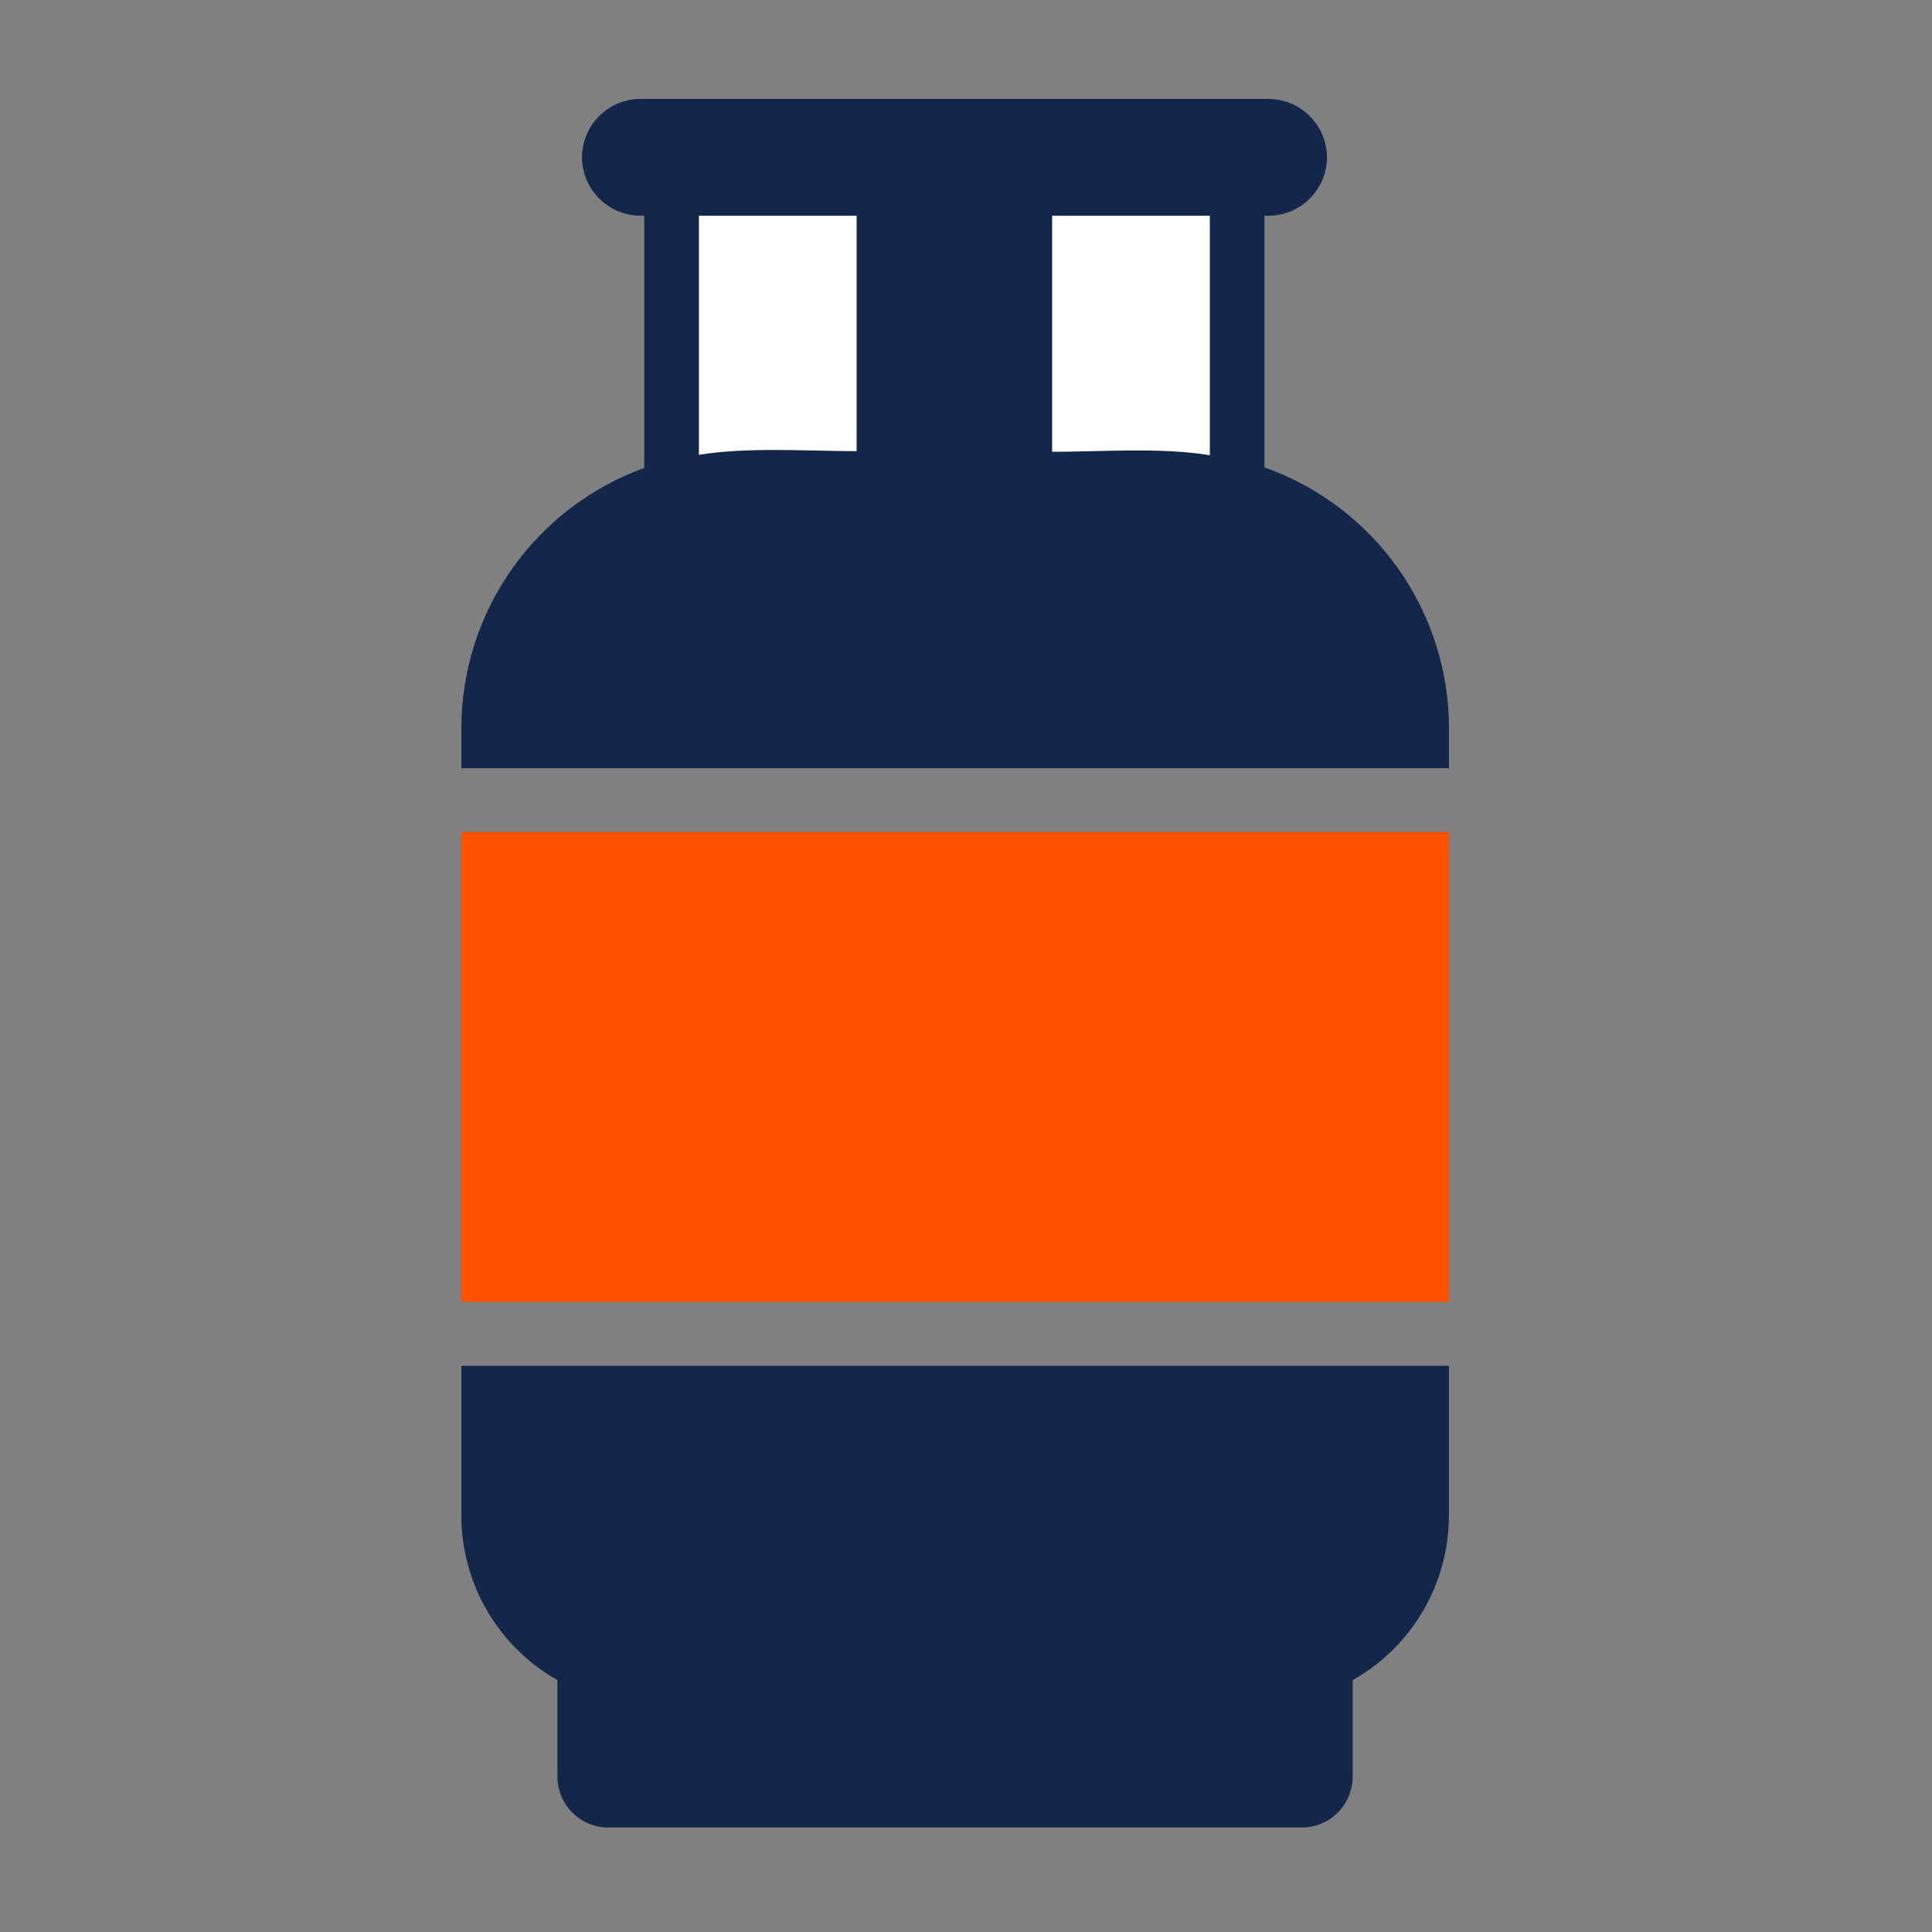
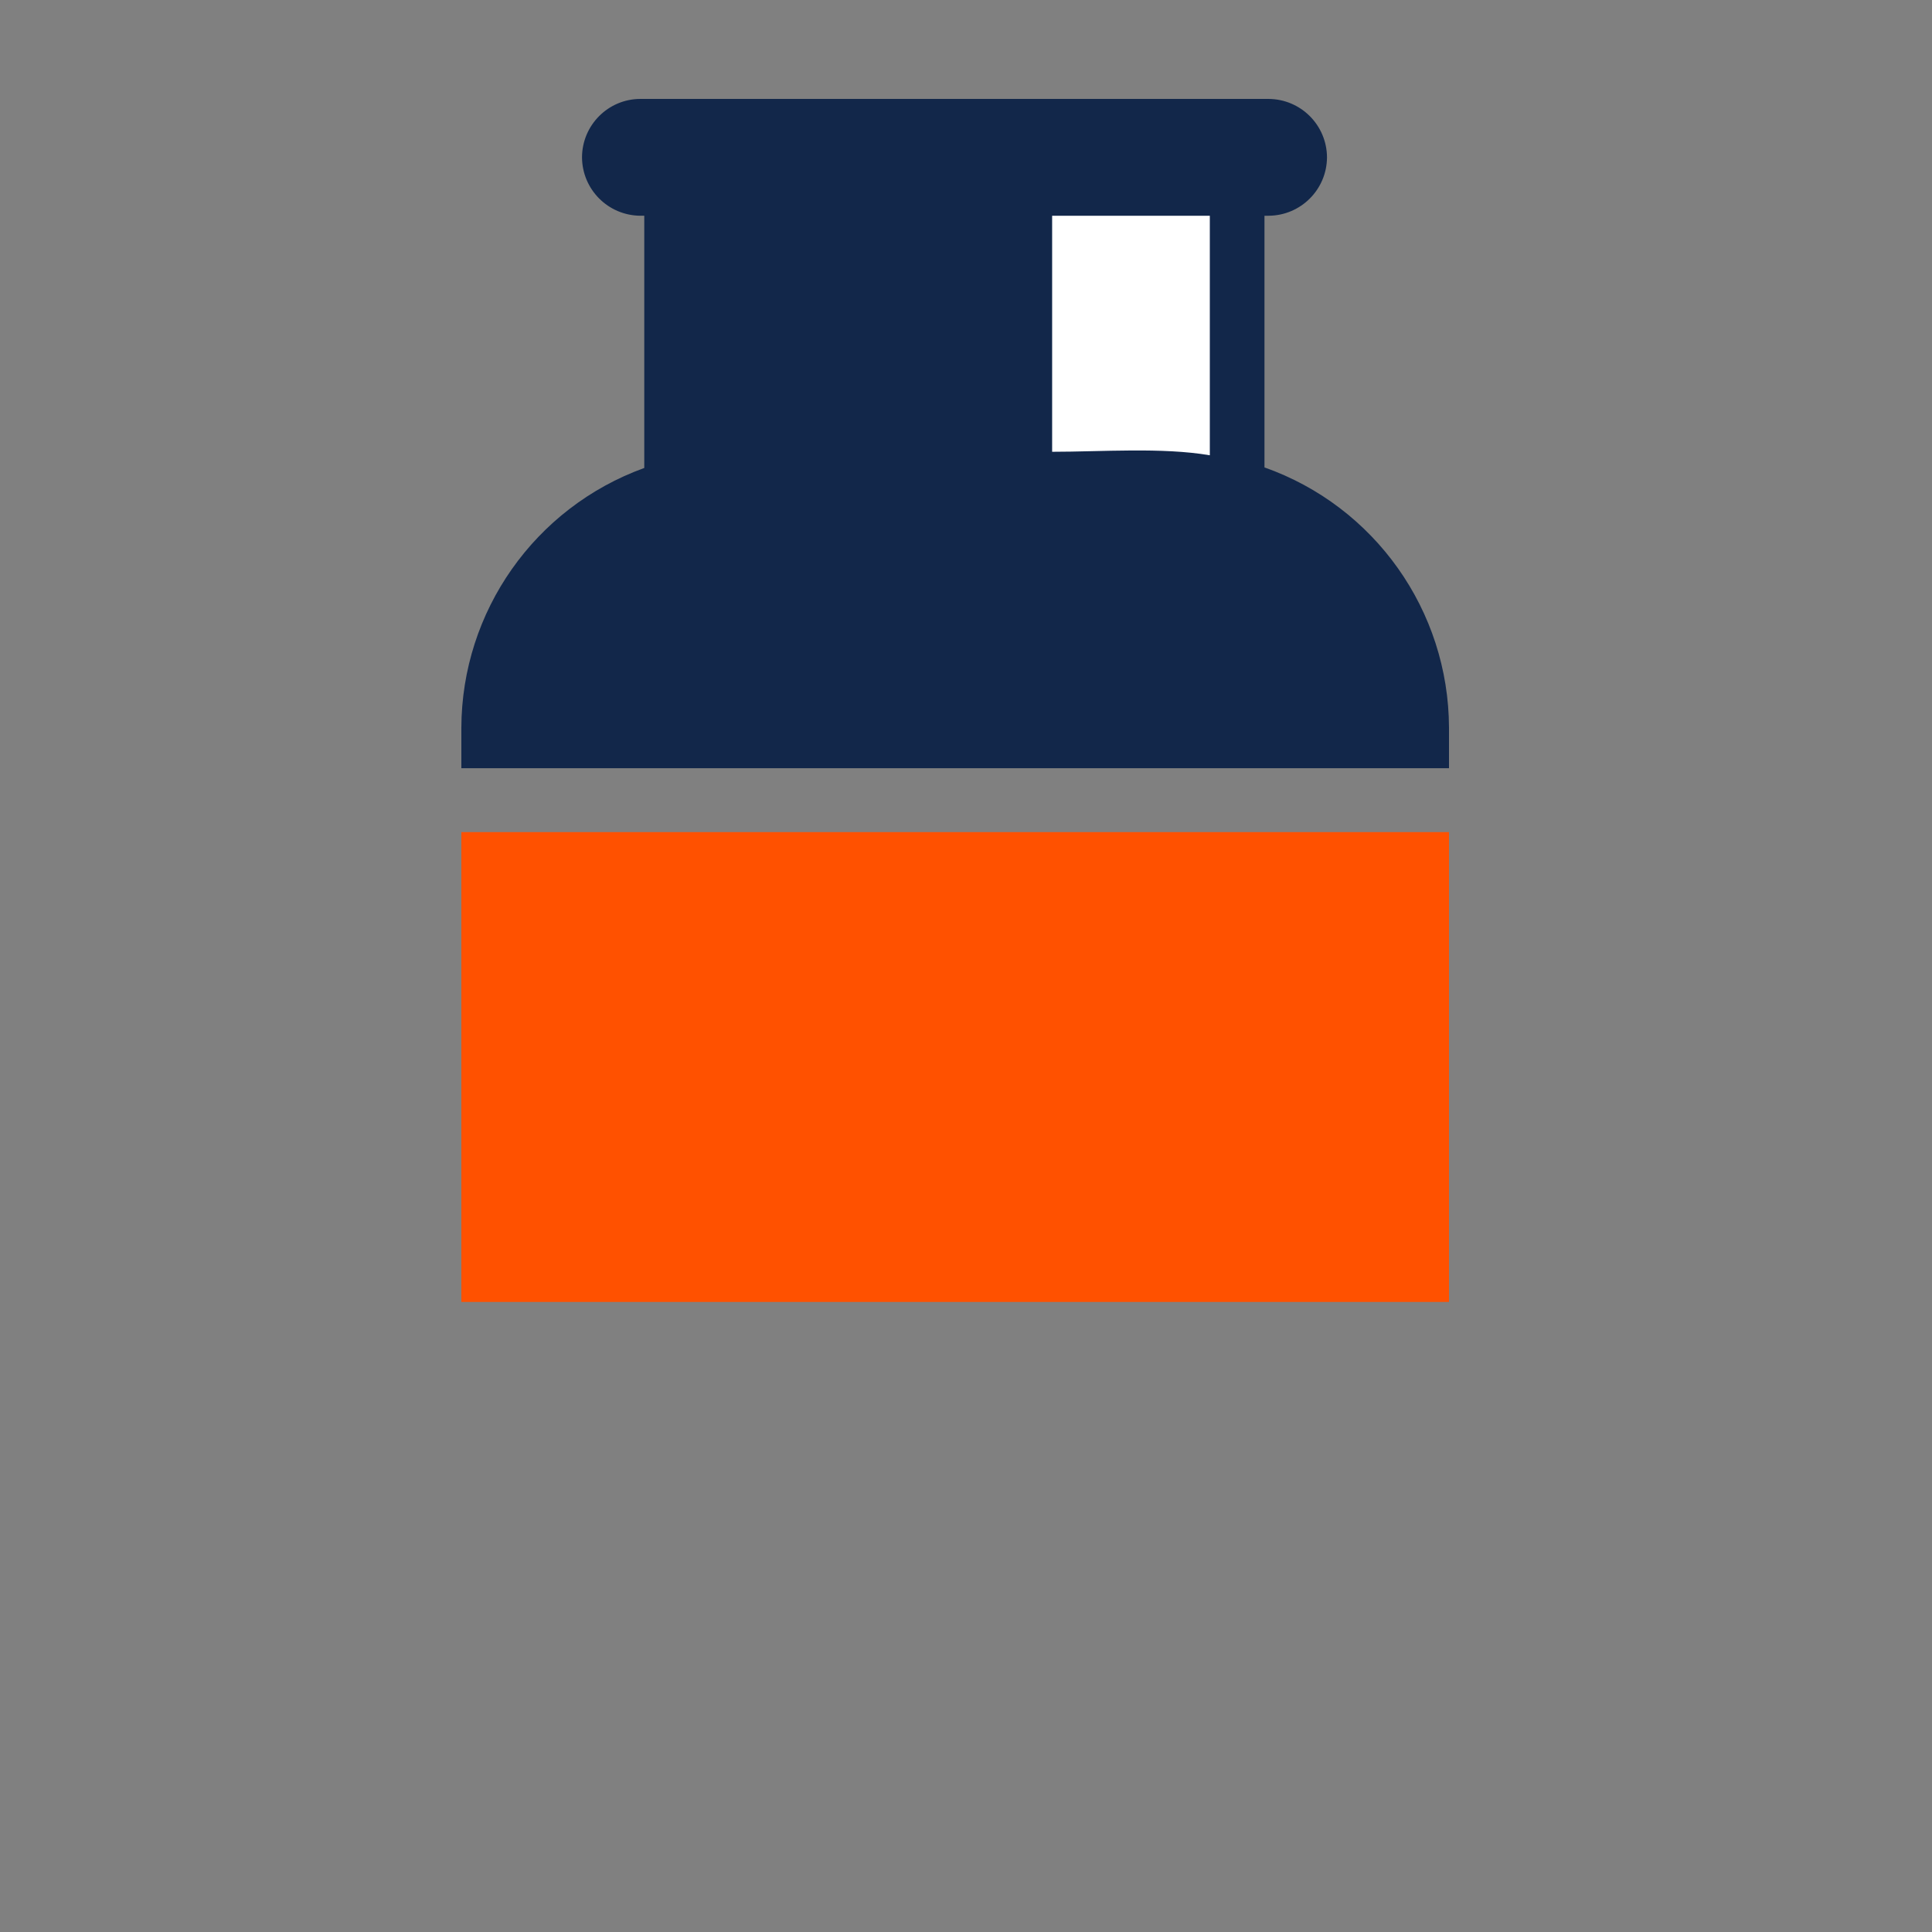
<svg xmlns="http://www.w3.org/2000/svg" id="Layer_1" data-name="Layer 1" viewBox="0 0 216 216">
  <rect x="0" y="0" width="216" height="216" fill="#808080" stroke="none" />
  <defs>
    <style>
      .cls-1 {
        fill: #fff;
      }

      .cls-2 {
        fill: #12274a;
      }

      .cls-3 {
        fill: #ff5100;
      }
    </style>
  </defs>
-   <path class="cls-2" d="M51.58,152.7v16.75c.01,7.62,4.11,14.64,10.74,18.39v10.79c0,3.14,2.55,5.68,5.69,5.69h77.53c3.14,0,5.68-2.55,5.69-5.69v-10.79c6.64-3.74,10.75-10.77,10.76-18.39v-16.75H51.58Z" />
  <rect class="cls-3" x="51.58" y="93.03" width="110.42" height="52.53" />
  <path class="cls-2" d="M51.58,81.36v4.53h110.42v-4.53c-.04-13.09-8.3-24.75-20.65-29.11h.02V24.12h.46c3.6-.02,6.51-2.93,6.53-6.53-.02-3.6-2.93-6.51-6.53-6.53H71.6c-3.6,0-6.52,2.93-6.53,6.53,.02,3.59,2.91,6.49,6.5,6.53h.46v28.2c-12.24,4.43-20.41,16.03-20.45,29.05Z" />
-   <path class="cls-1" d="M78.14,50.85c5.47-.9,12.2-.41,17.63-.41V24.12h-17.63v26.74Z" />
  <path class="cls-1" d="M117.63,50.51c5.57,0,12.25-.52,17.63,.39V24.12h-17.63v26.39Z" />
</svg>